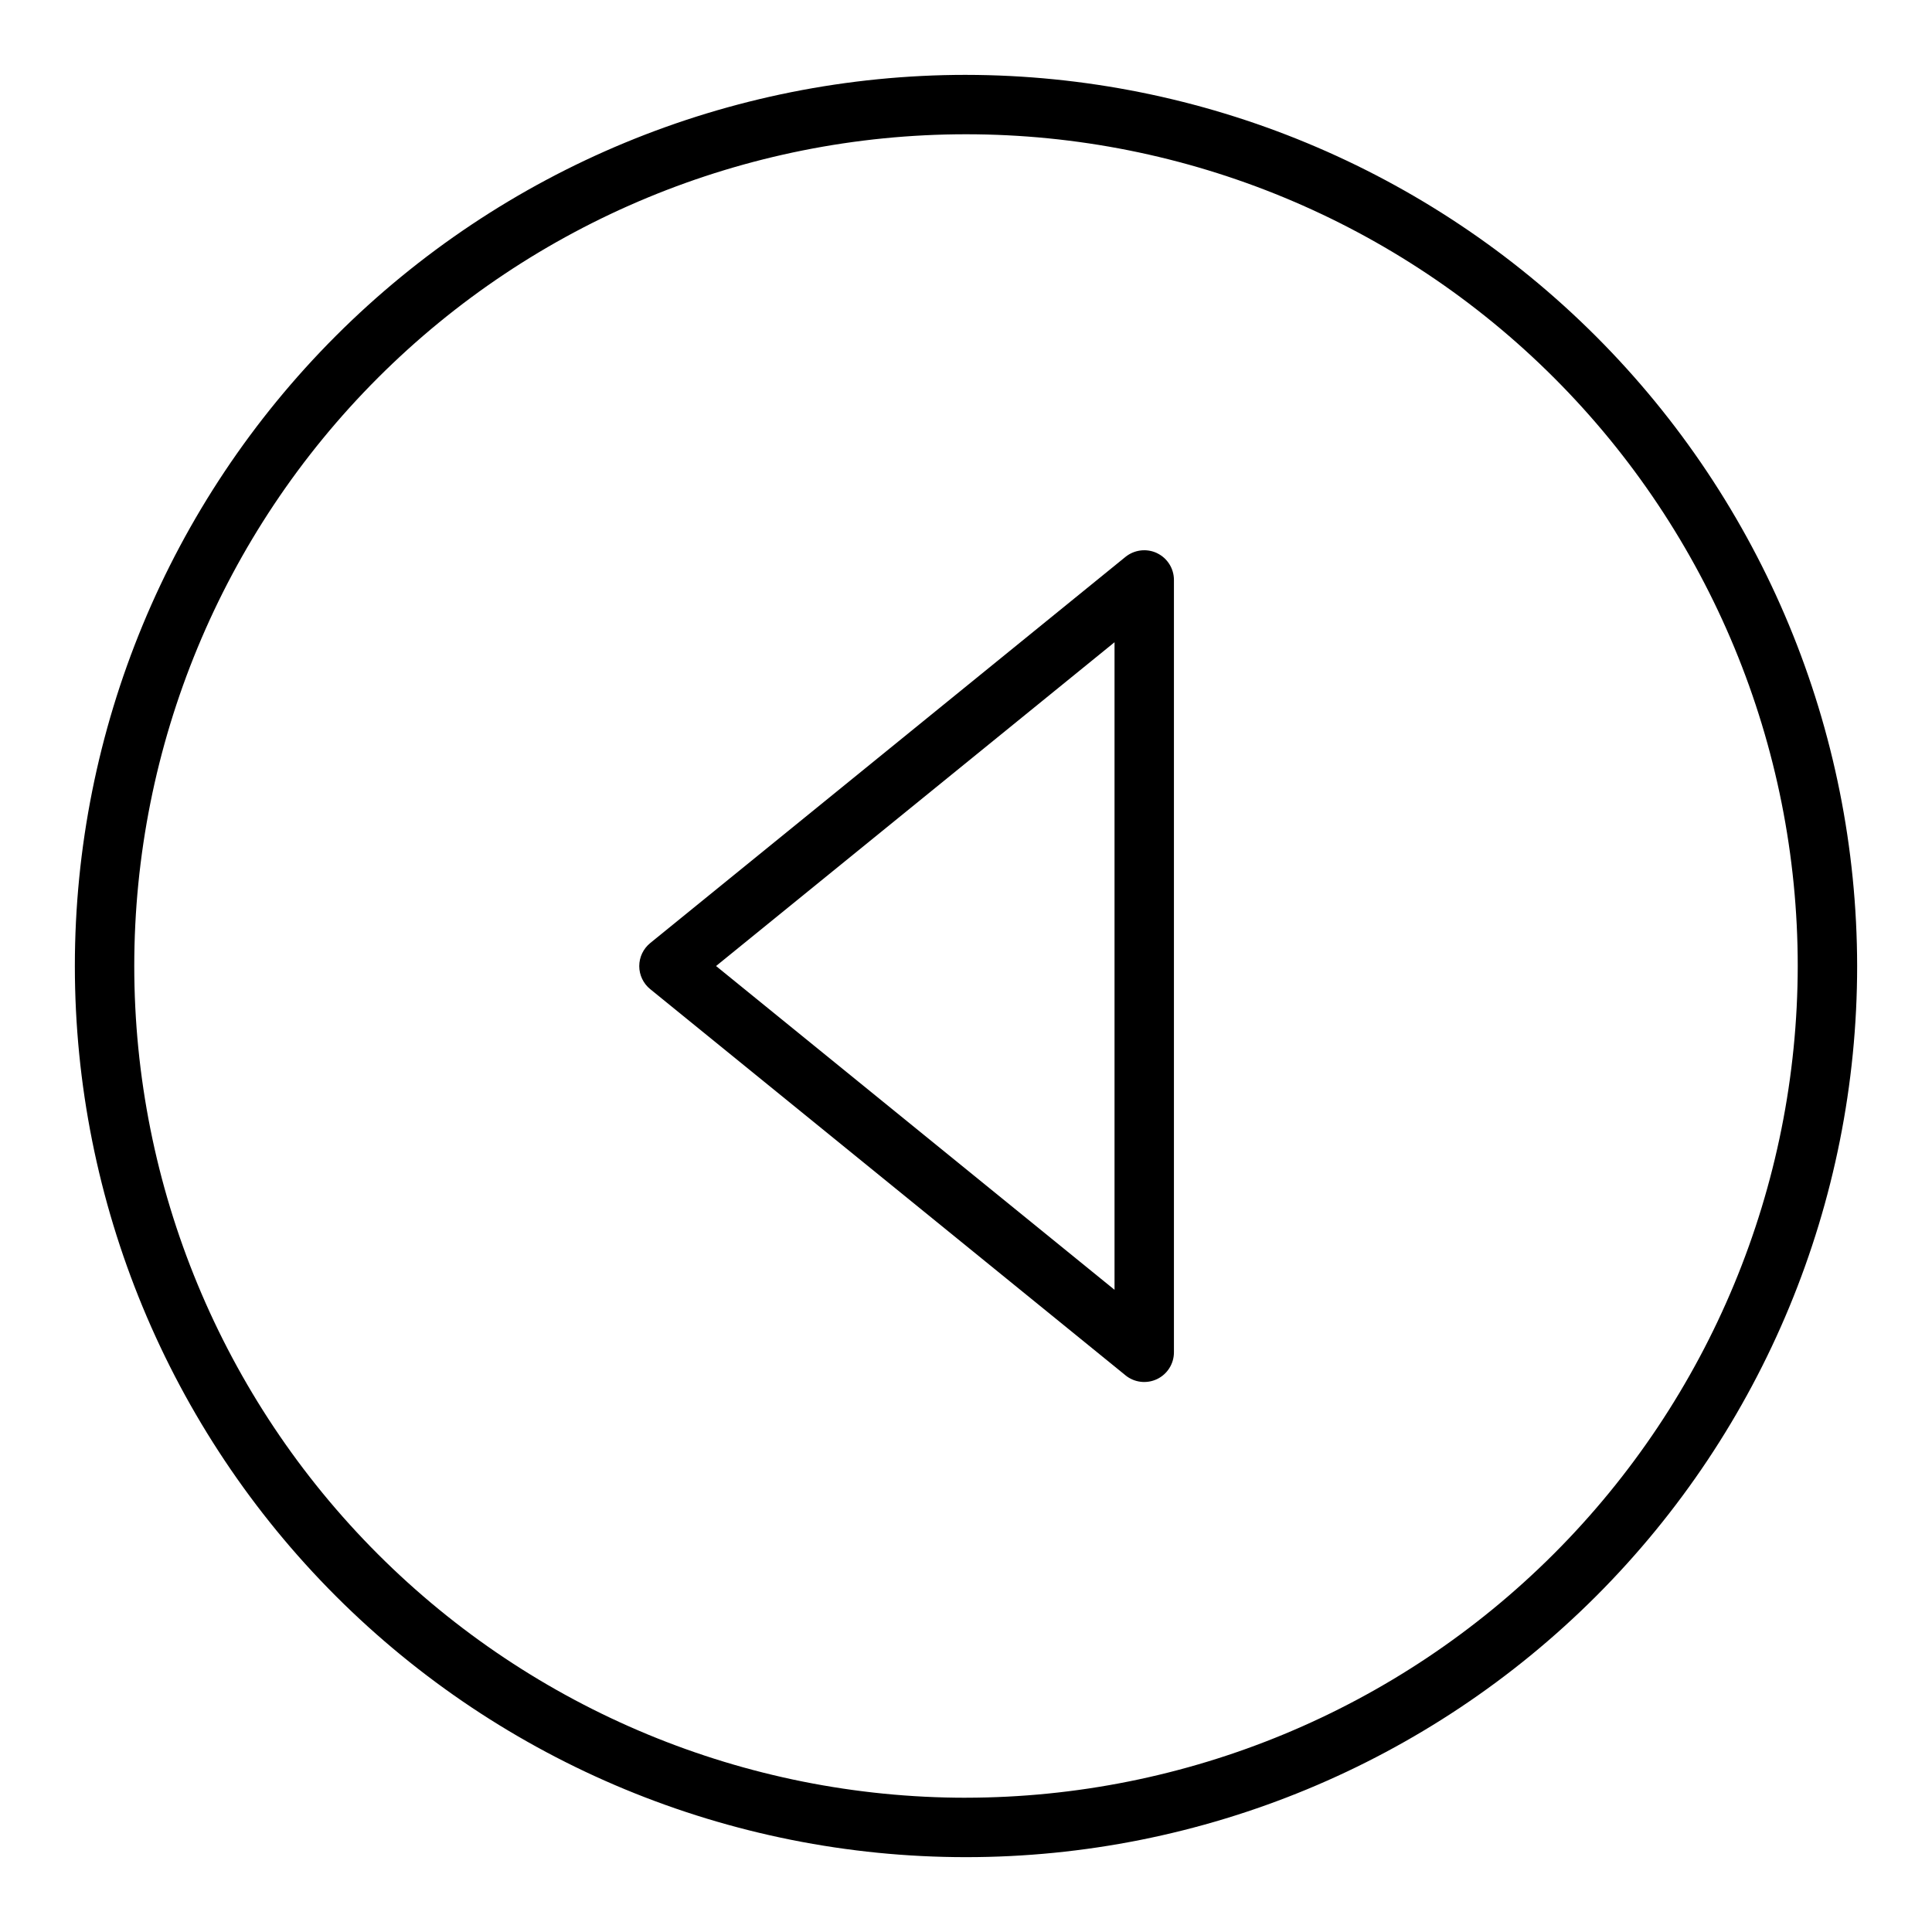
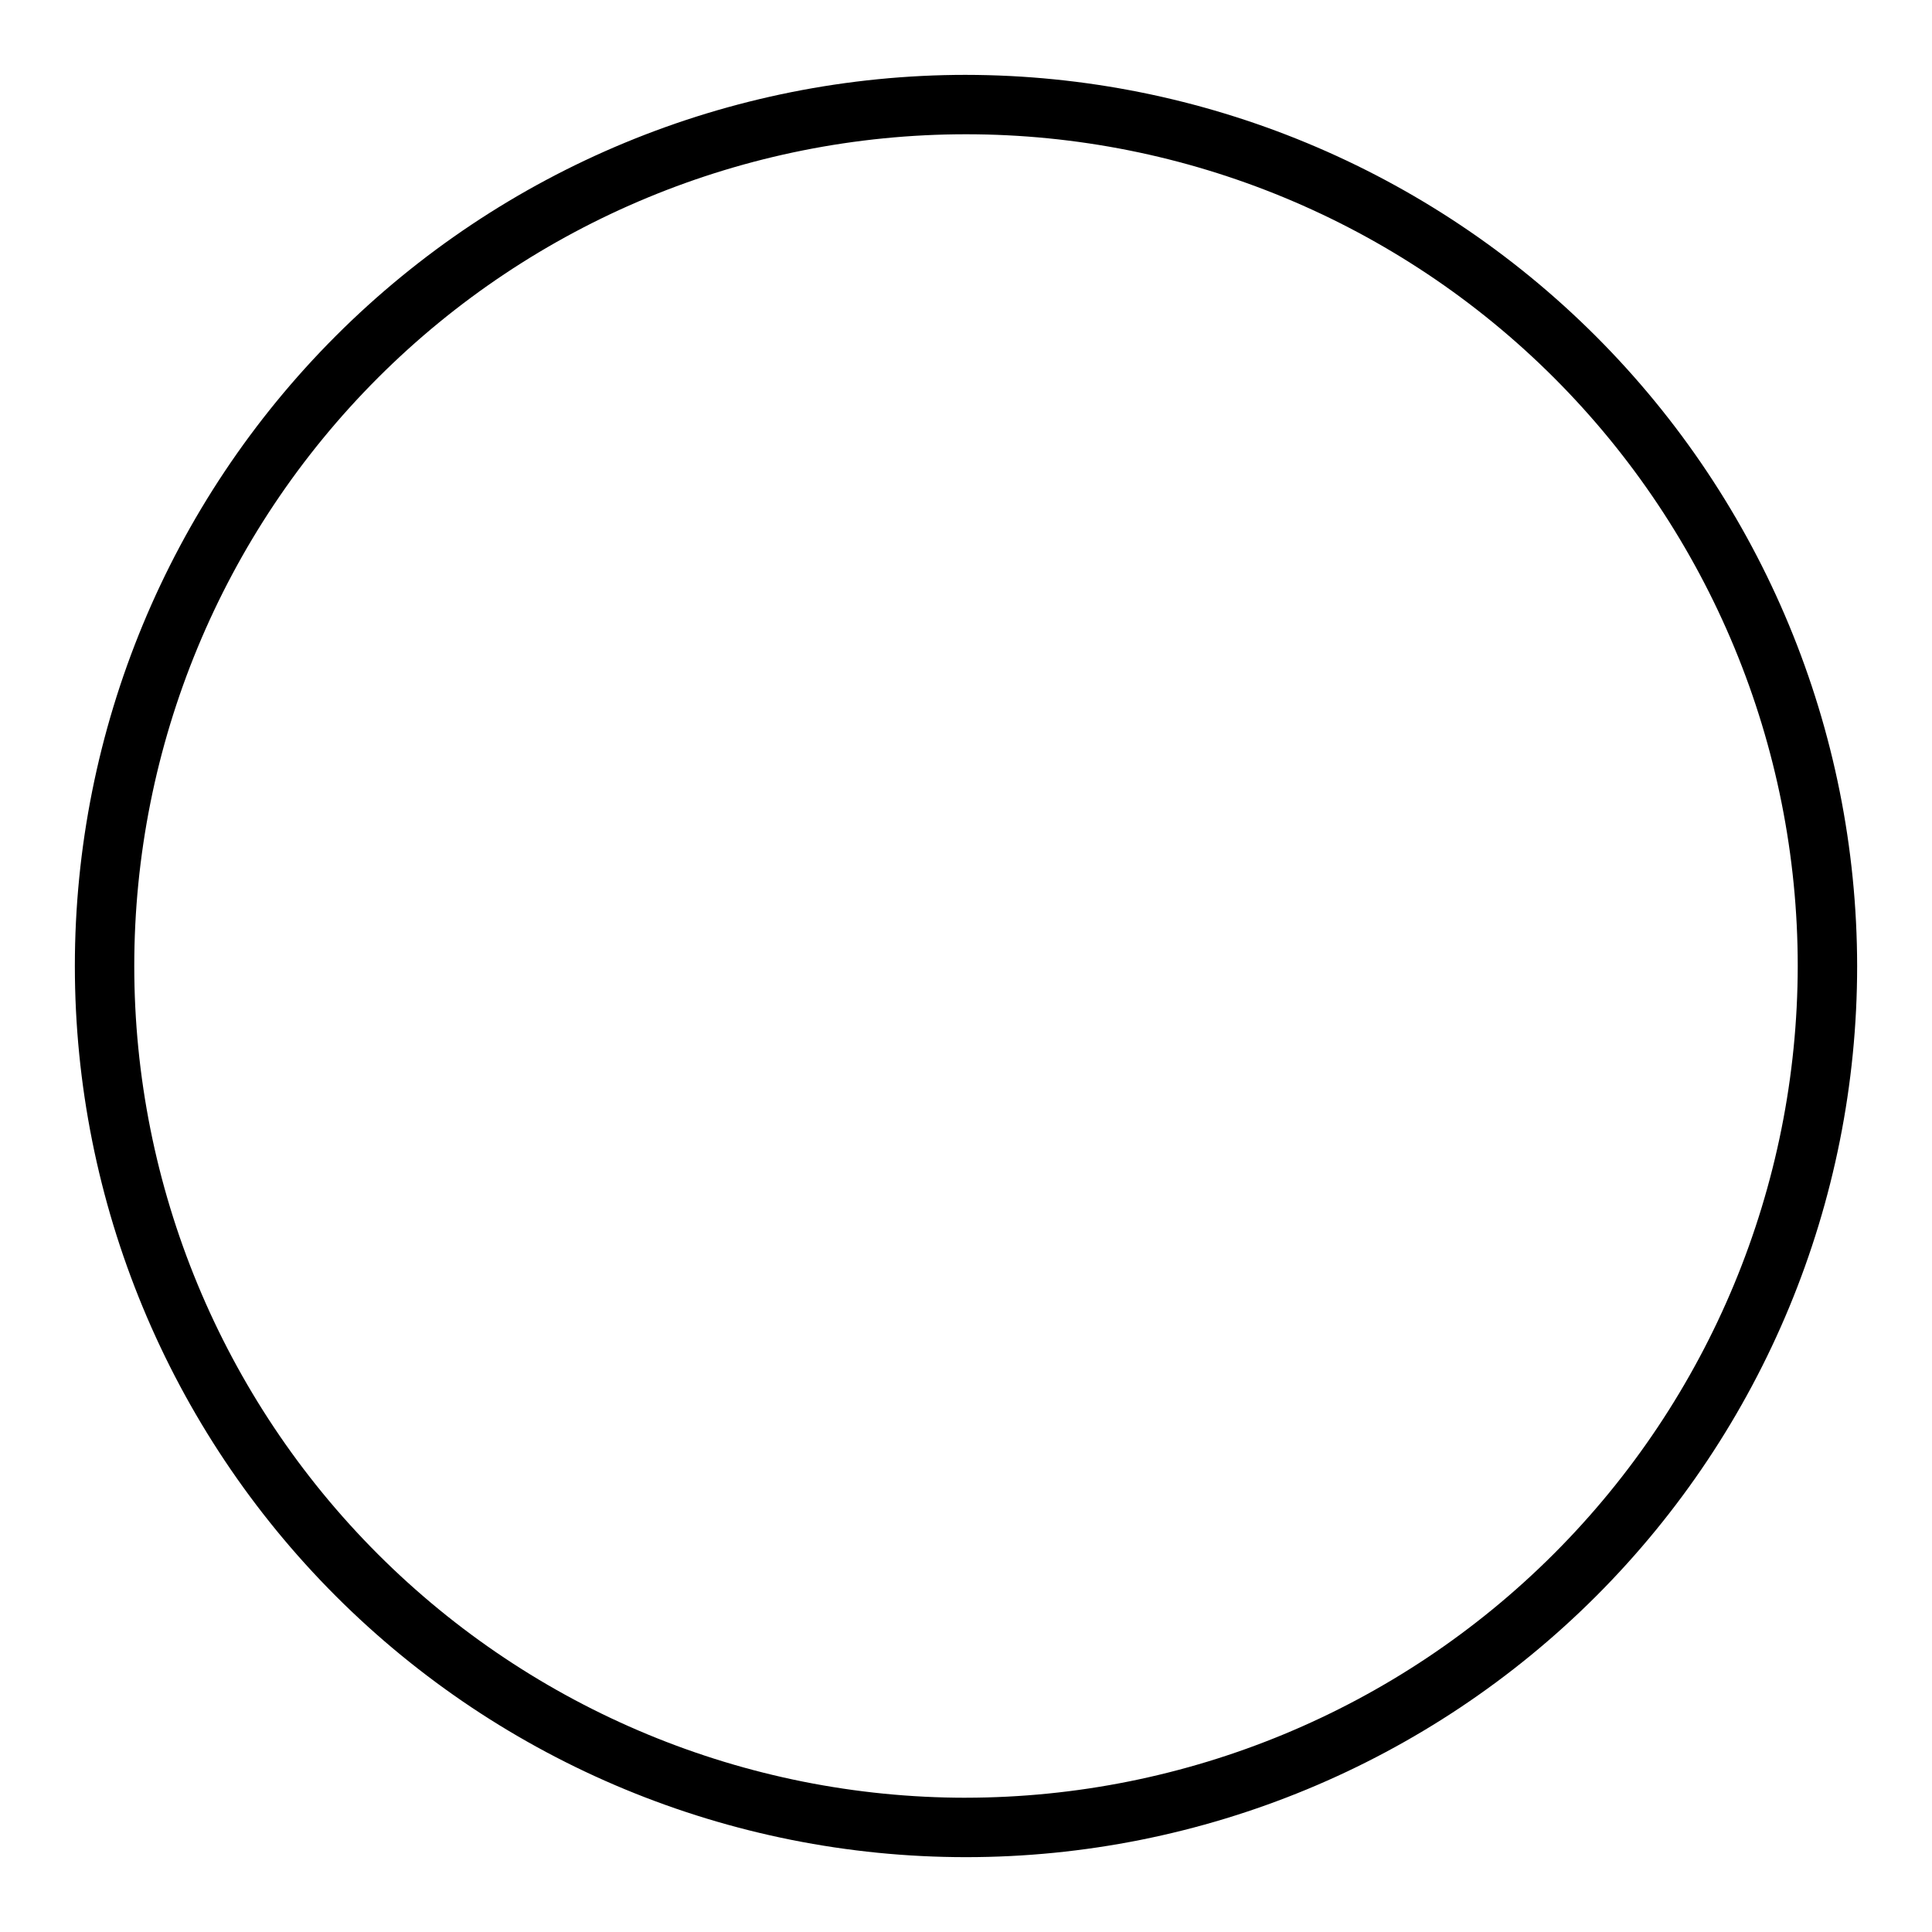
<svg xmlns="http://www.w3.org/2000/svg" fill="#000000" width="800px" height="800px" version="1.1" viewBox="144 144 512 512">
  <g>
    <path d="m400 163.84c-62.637 0-122.7 24.883-166.99 69.172-44.289 44.289-69.172 104.36-69.172 166.99 0 62.633 24.883 122.7 69.172 166.99 44.289 44.289 104.36 69.172 166.99 69.172 62.633 0 122.7-24.883 166.99-69.172 44.289-44.289 69.172-104.36 69.172-166.99-0.07-62.613-24.977-122.64-69.25-166.91-44.273-44.273-104.3-69.176-166.91-69.25zm0 456.58c-58.461 0-114.52-23.223-155.86-64.559-41.336-41.336-64.559-97.398-64.559-155.86 0-58.461 23.223-114.52 64.559-155.86s97.398-64.559 155.86-64.559c58.457 0 114.52 23.223 155.86 64.559 41.336 41.336 64.559 97.398 64.559 155.86-0.066 58.438-23.309 114.46-64.633 155.78-41.32 41.324-97.344 64.566-155.78 64.633z" />
-     <path d="m450.62 290.58c-2.746-1.297-5.992-0.906-8.355 1l-125.95 102.34h0.004c-1.84 1.496-2.91 3.738-2.91 6.109 0 2.367 1.07 4.613 2.91 6.106l125.95 102.34-0.004 0.004c2.363 1.918 5.617 2.305 8.363 0.996 2.742-1.312 4.488-4.086 4.477-7.129v-204.67c-0.008-3.031-1.754-5.785-4.484-7.086zm-11.258 195.23-105.6-85.805 105.6-85.805z" />
  </g>
</svg>